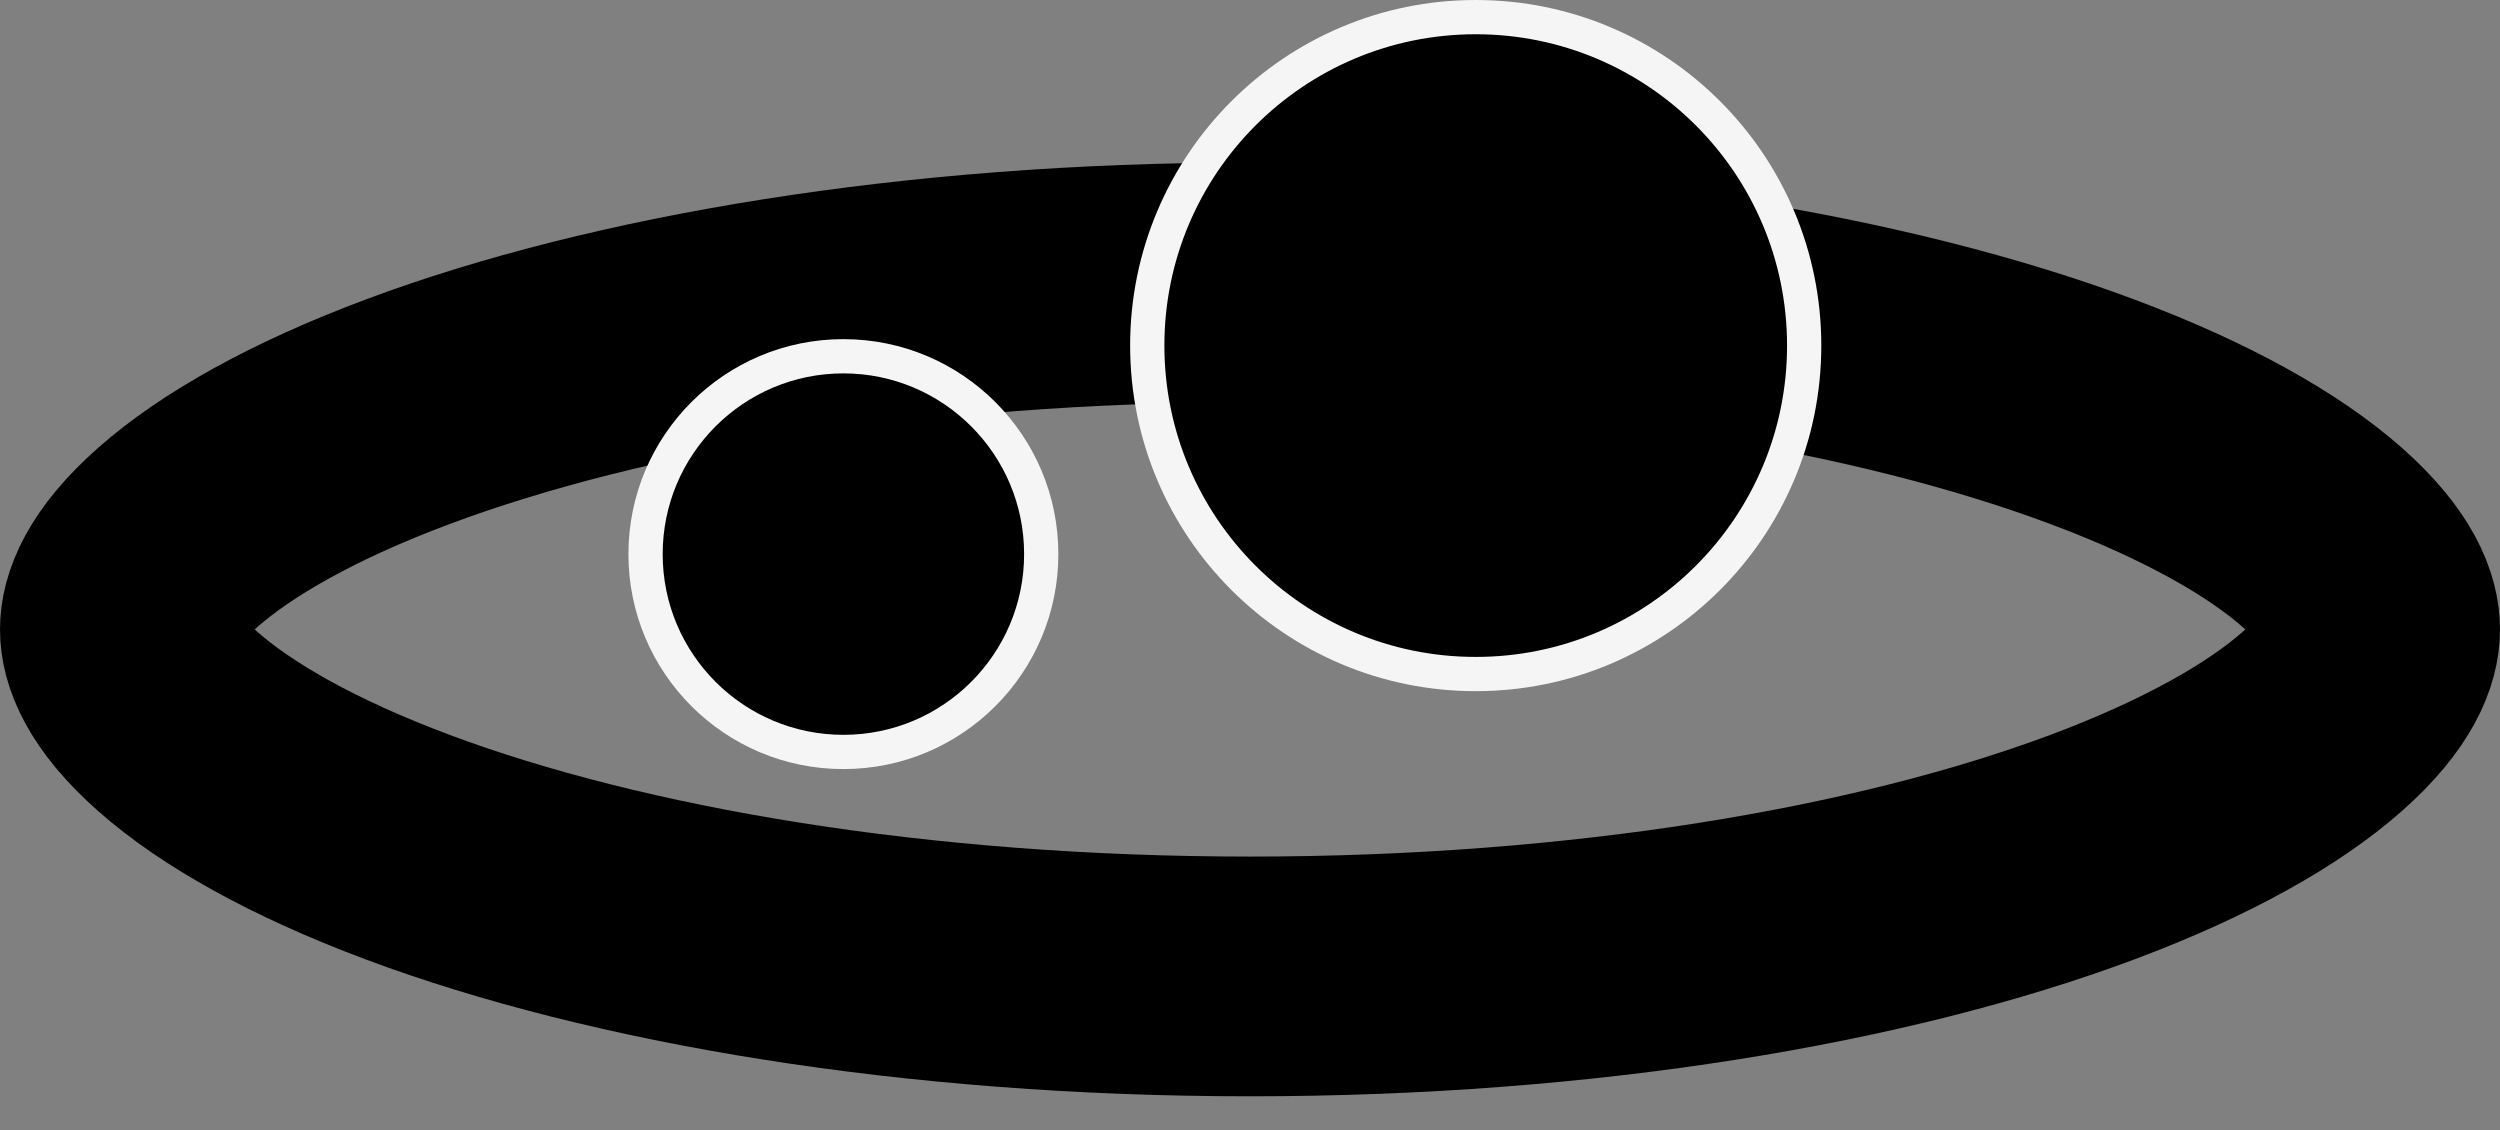
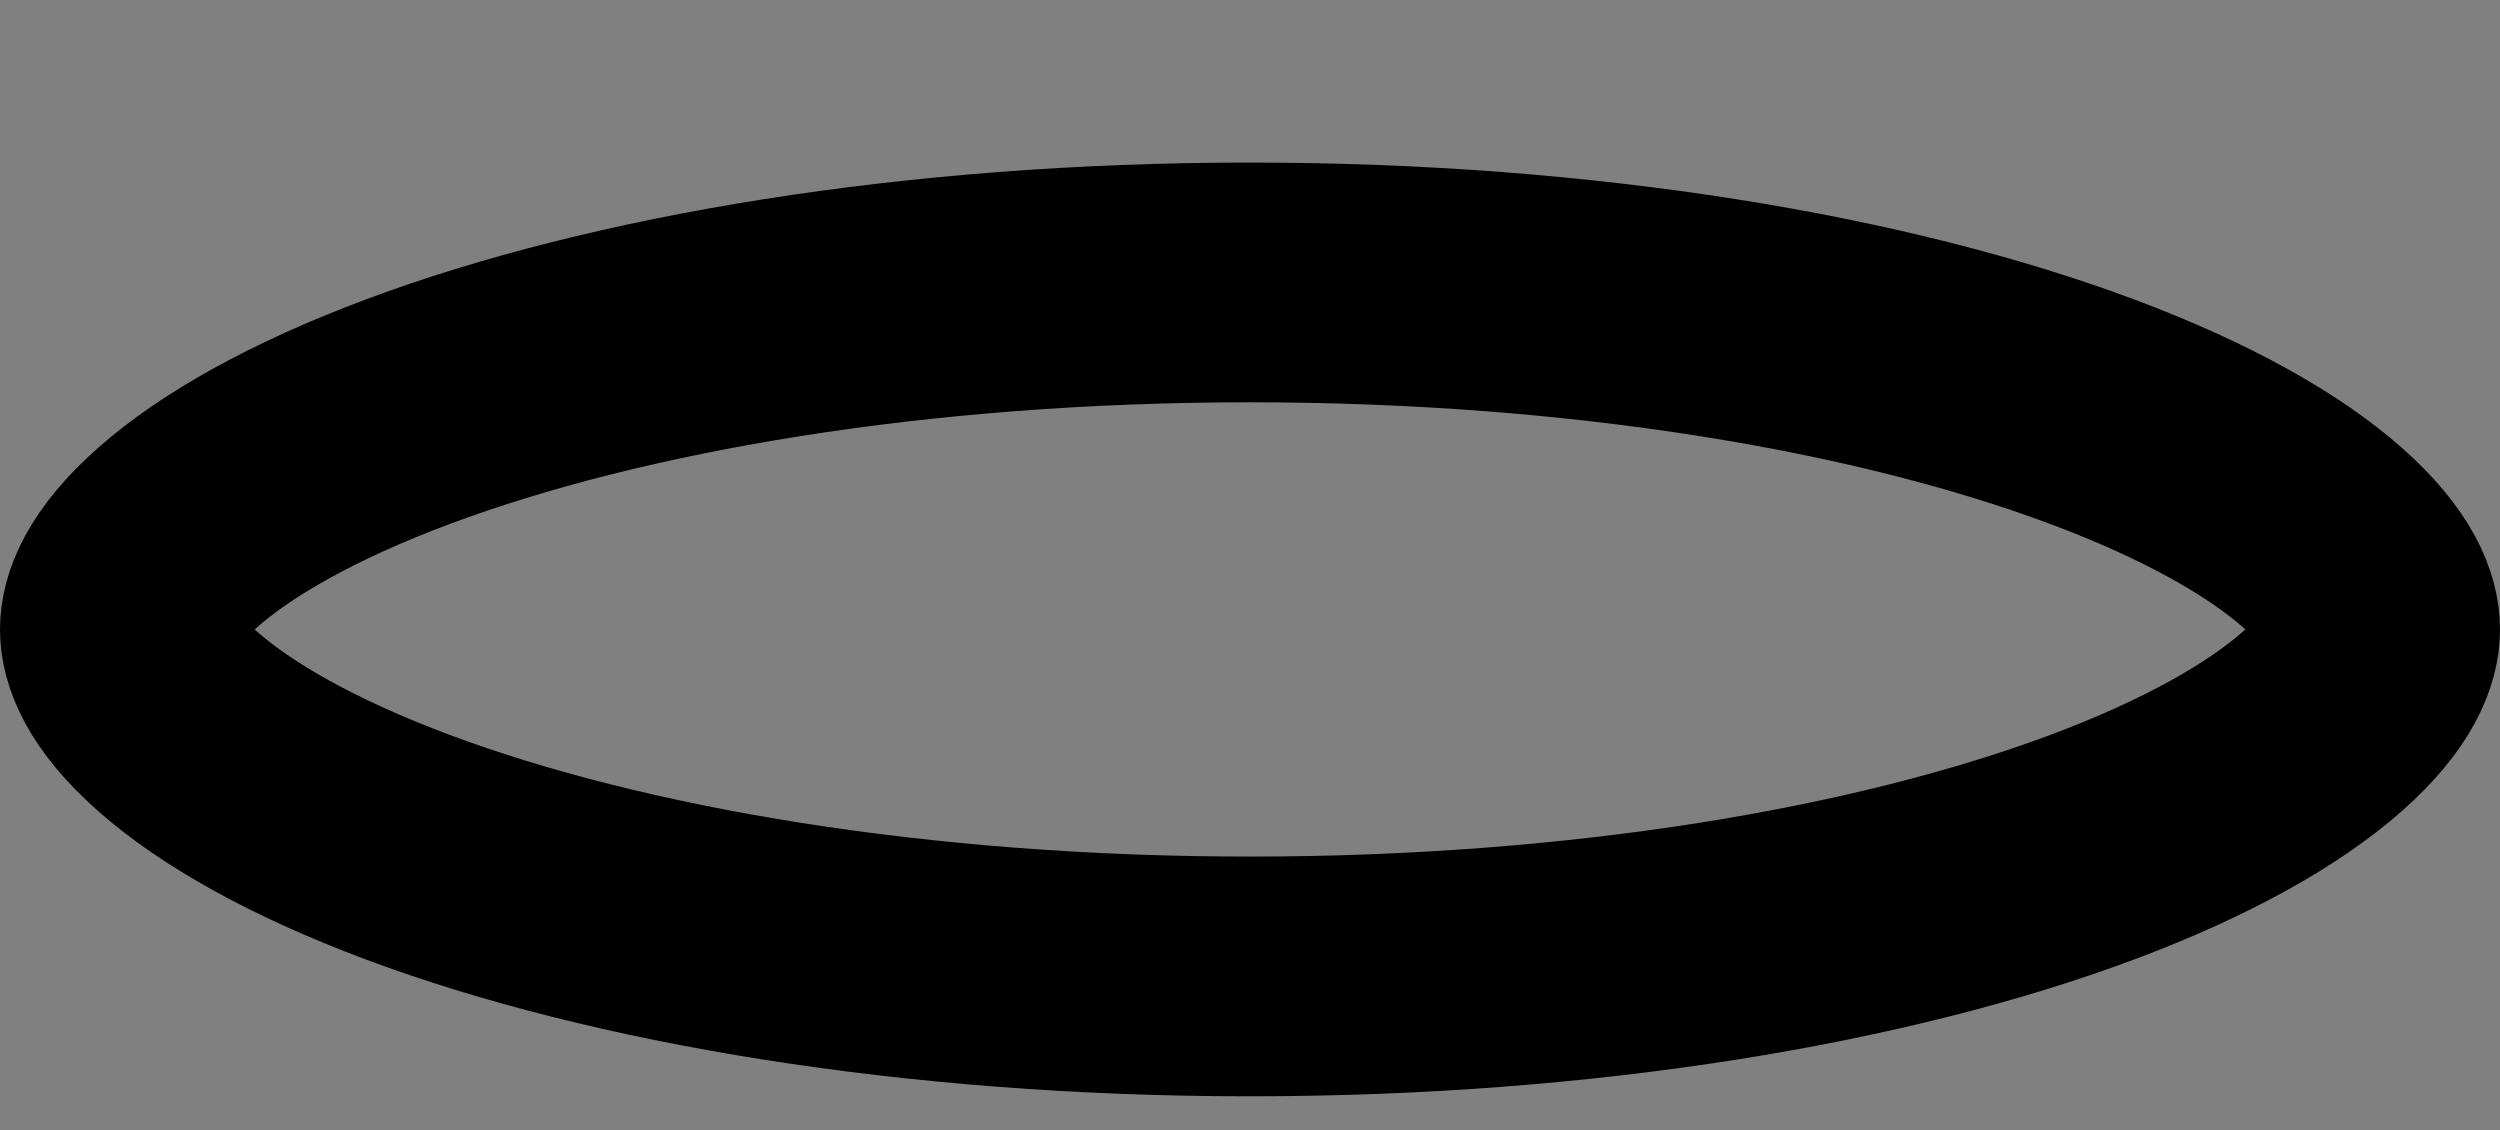
<svg xmlns="http://www.w3.org/2000/svg" width="73" height="33" viewBox="0 0 73 33" fill="none">
  <rect x="0" y="0" width="73" height="33" fill="#808080" stroke="none" />
  <path d="M69.5 18.38C69.5 18.896 69.232 19.811 67.815 21.062C66.403 22.31 64.159 23.592 61.085 24.741C54.963 27.027 46.272 28.512 36.5 28.512C26.728 28.512 18.037 27.027 11.915 24.741C8.841 23.592 6.597 22.31 5.185 21.062C3.768 19.811 3.5 18.896 3.5 18.38C3.5 17.863 3.768 16.948 5.185 15.697C6.597 14.45 8.841 13.167 11.915 12.019C18.037 9.732 26.728 8.247 36.5 8.247C46.272 8.247 54.963 9.732 61.085 12.019C64.159 13.167 66.403 14.45 67.815 15.697C69.232 16.948 69.5 17.863 69.5 18.38Z" stroke="black" stroke-width="7" />
-   <path d="M24.627 21.957C27.817 21.957 30.404 19.371 30.404 16.18C30.404 12.99 27.817 10.403 24.627 10.403C21.436 10.403 18.85 12.99 18.85 16.18C18.85 19.371 21.436 21.957 24.627 21.957Z" fill="black" stroke="#F5F5F5" />
-   <path d="M43.091 19.682C48.388 19.682 52.682 15.388 52.682 10.091C52.682 4.794 48.388 0.5 43.091 0.5C37.794 0.5 33.5 4.794 33.5 10.091C33.5 15.388 37.794 19.682 43.091 19.682Z" fill="black" stroke="#F5F5F5" />
</svg>